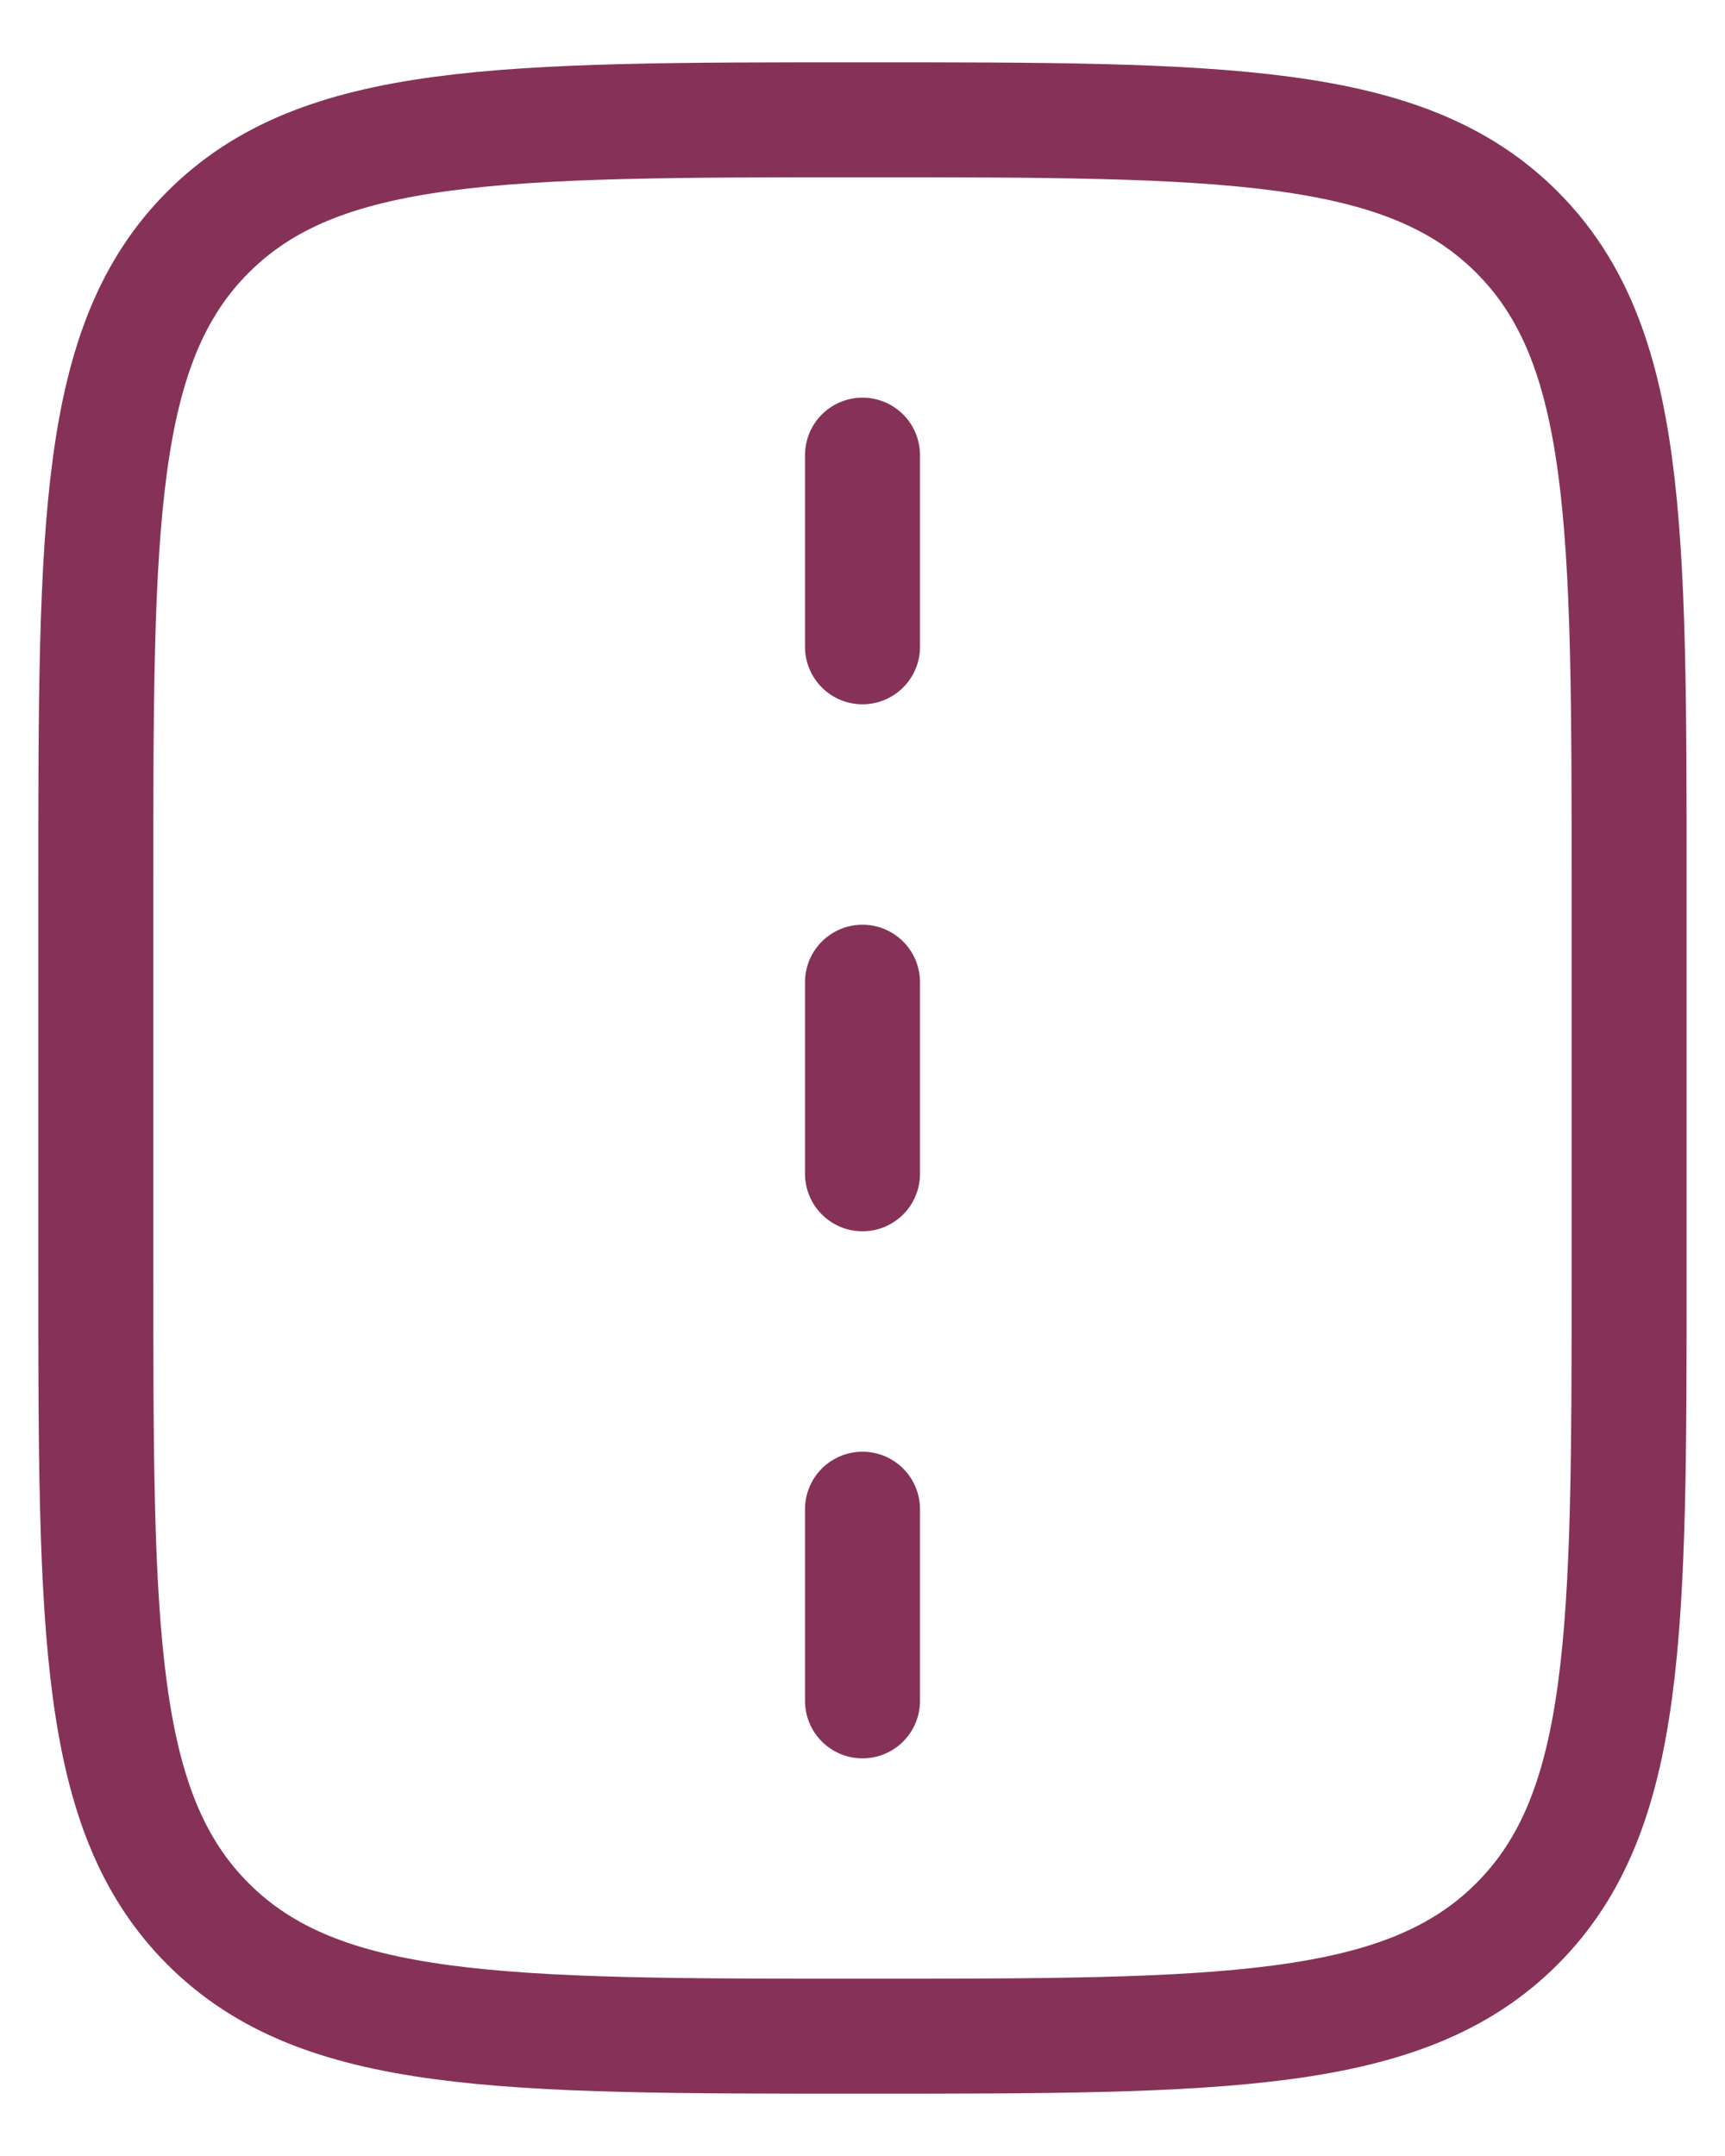
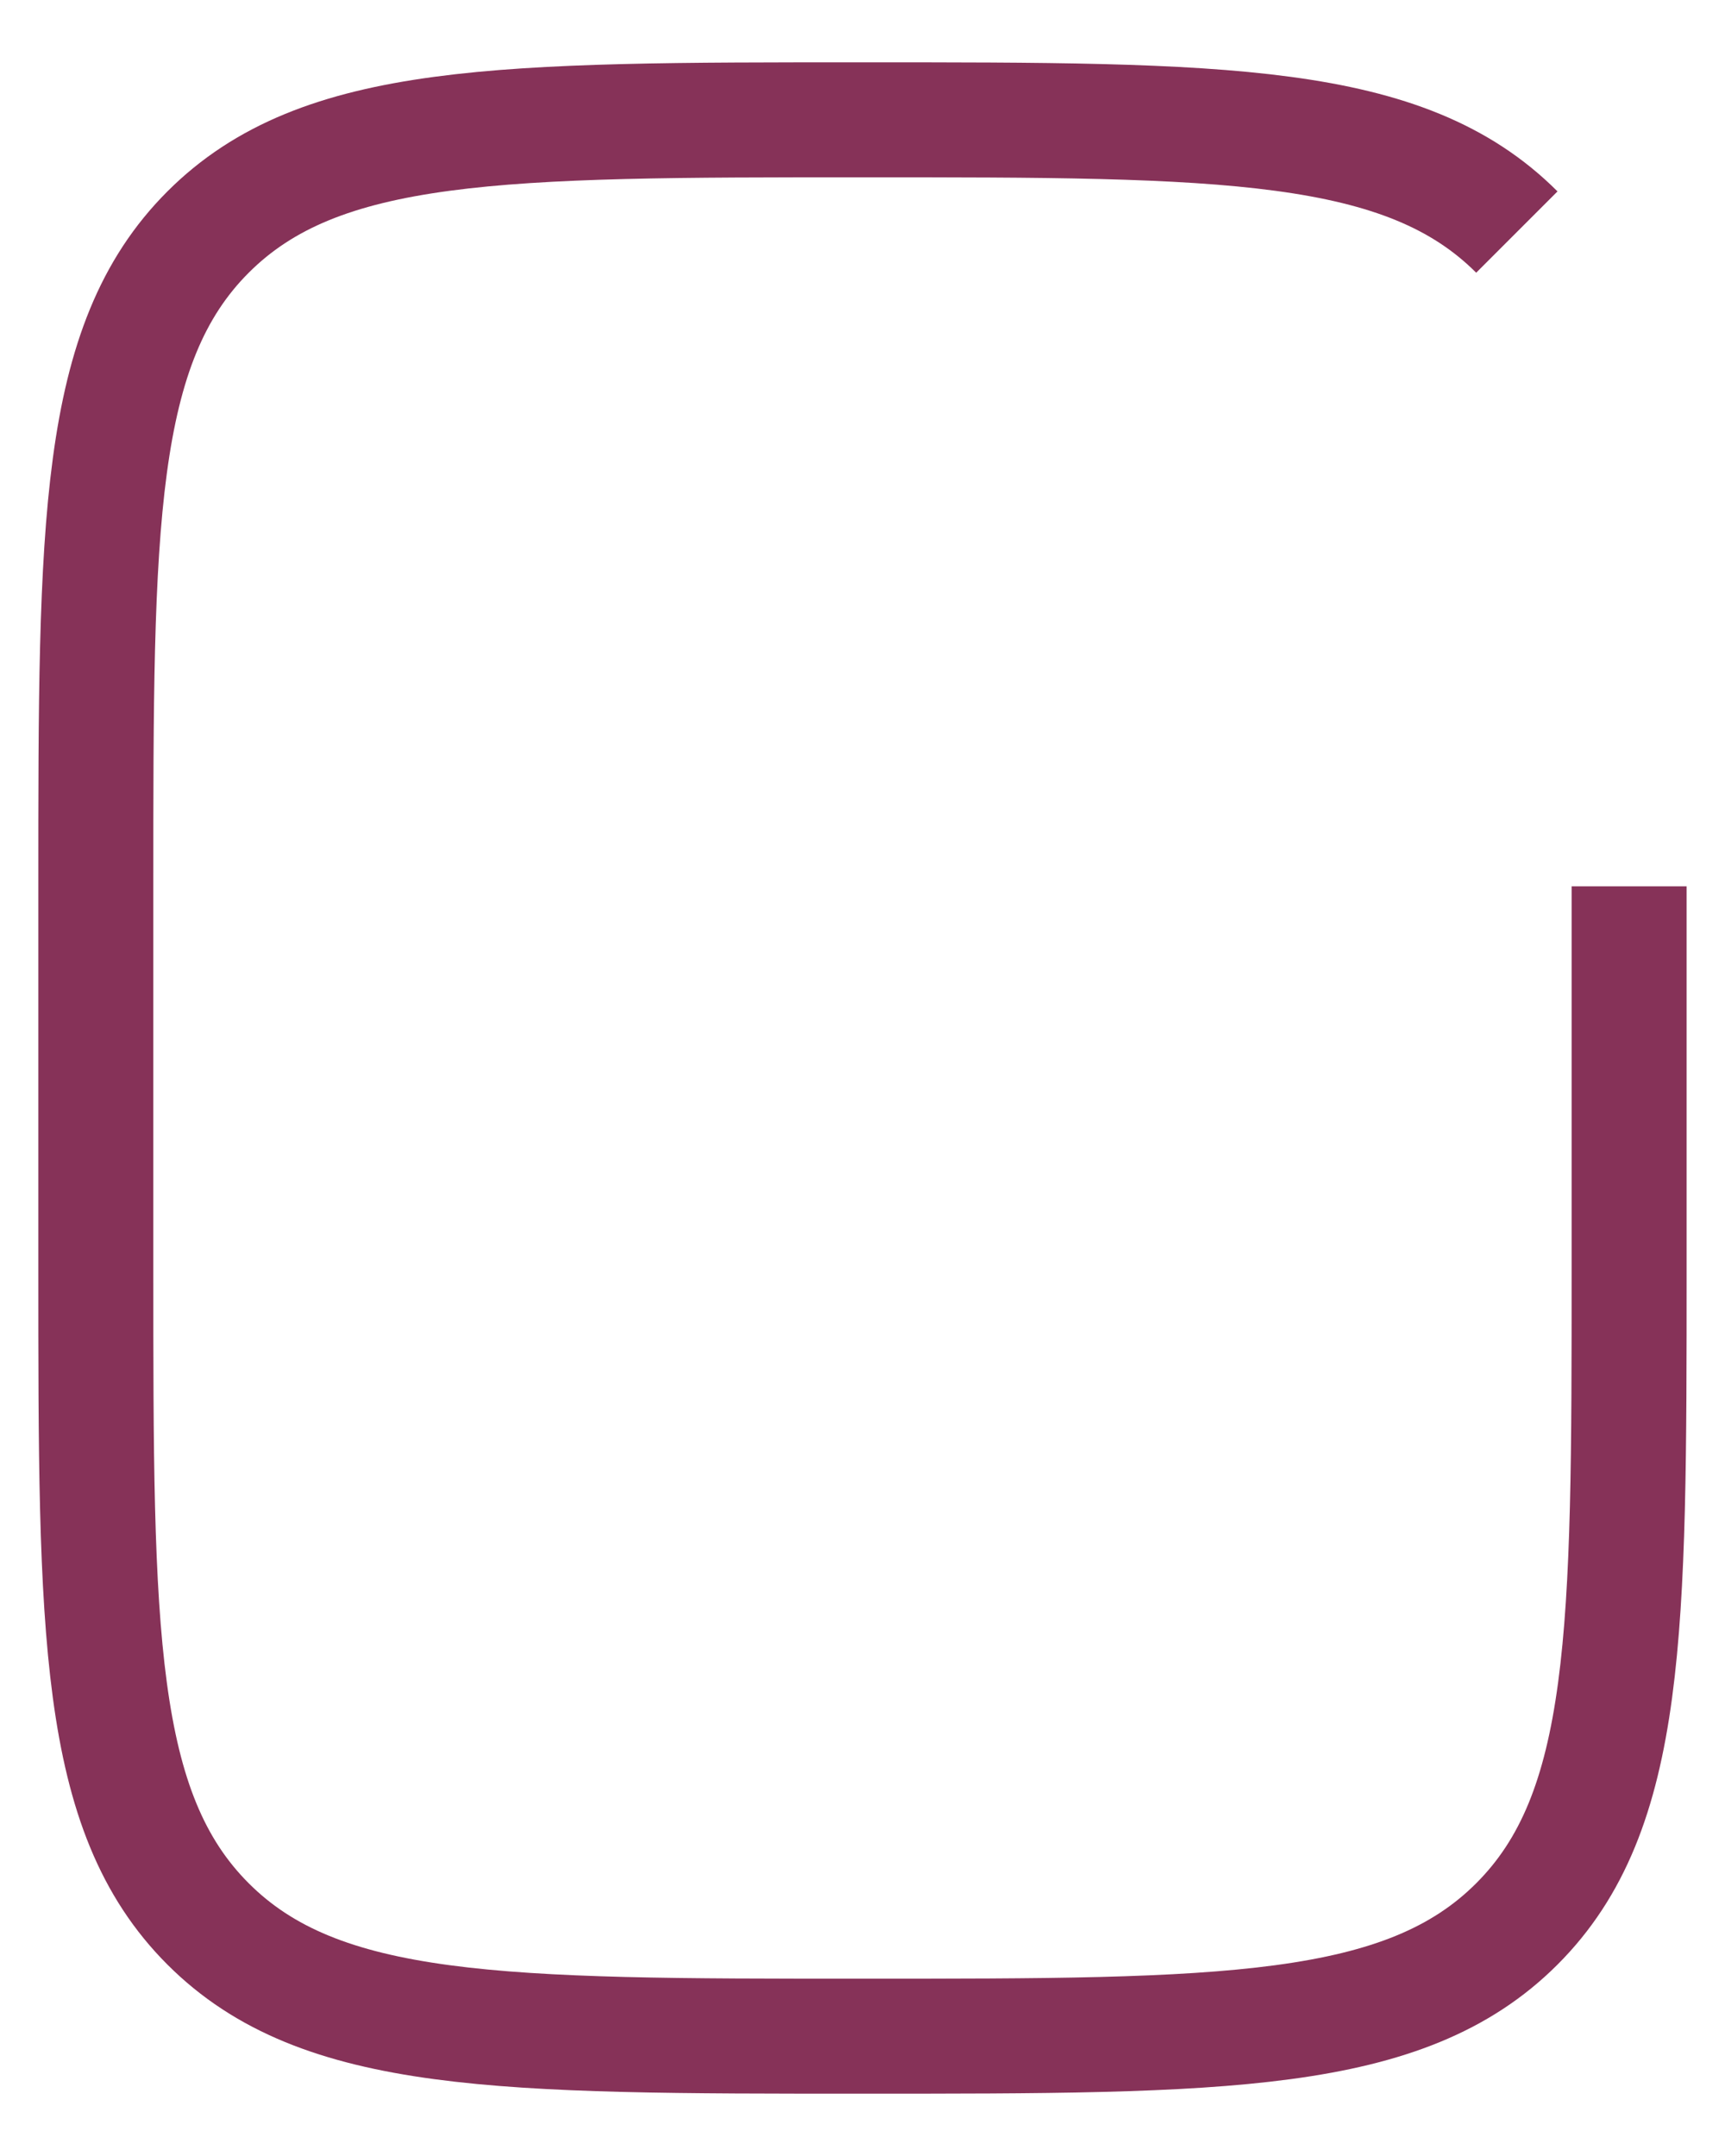
<svg xmlns="http://www.w3.org/2000/svg" width="24" height="30" viewBox="0 0 24 30" fill="none">
-   <path d="M2.895 3.229C1.333 4.791 1.333 7.305 1.333 12.333V17.667C1.333 22.695 1.333 25.209 2.895 26.771M2.895 3.229C4.457 1.667 6.971 1.667 12 1.667C17.028 1.667 19.542 1.667 21.104 3.229M2.895 26.771C4.457 28.333 6.971 28.333 12 28.333C17.028 28.333 19.542 28.333 21.104 26.771M21.104 26.771C22.666 25.209 22.666 22.695 22.666 17.667V12.333C22.666 7.305 22.666 4.791 21.104 3.229" stroke="#863258" stroke-width="1.6" stroke-linejoin="round" />
-   <path d="M12 13.667V16.333" stroke="#863258" stroke-width="1.6" stroke-linecap="round" stroke-linejoin="round" />
-   <path d="M12 6.333V9" stroke="#863258" stroke-width="1.6" stroke-linecap="round" stroke-linejoin="round" />
-   <path d="M12 21V23.667" stroke="#863258" stroke-width="1.6" stroke-linecap="round" stroke-linejoin="round" />
+   <path d="M2.895 3.229C1.333 4.791 1.333 7.305 1.333 12.333V17.667C1.333 22.695 1.333 25.209 2.895 26.771M2.895 3.229C4.457 1.667 6.971 1.667 12 1.667C17.028 1.667 19.542 1.667 21.104 3.229M2.895 26.771C4.457 28.333 6.971 28.333 12 28.333C17.028 28.333 19.542 28.333 21.104 26.771M21.104 26.771C22.666 25.209 22.666 22.695 22.666 17.667V12.333" stroke="#863258" stroke-width="1.6" stroke-linejoin="round" />
</svg>